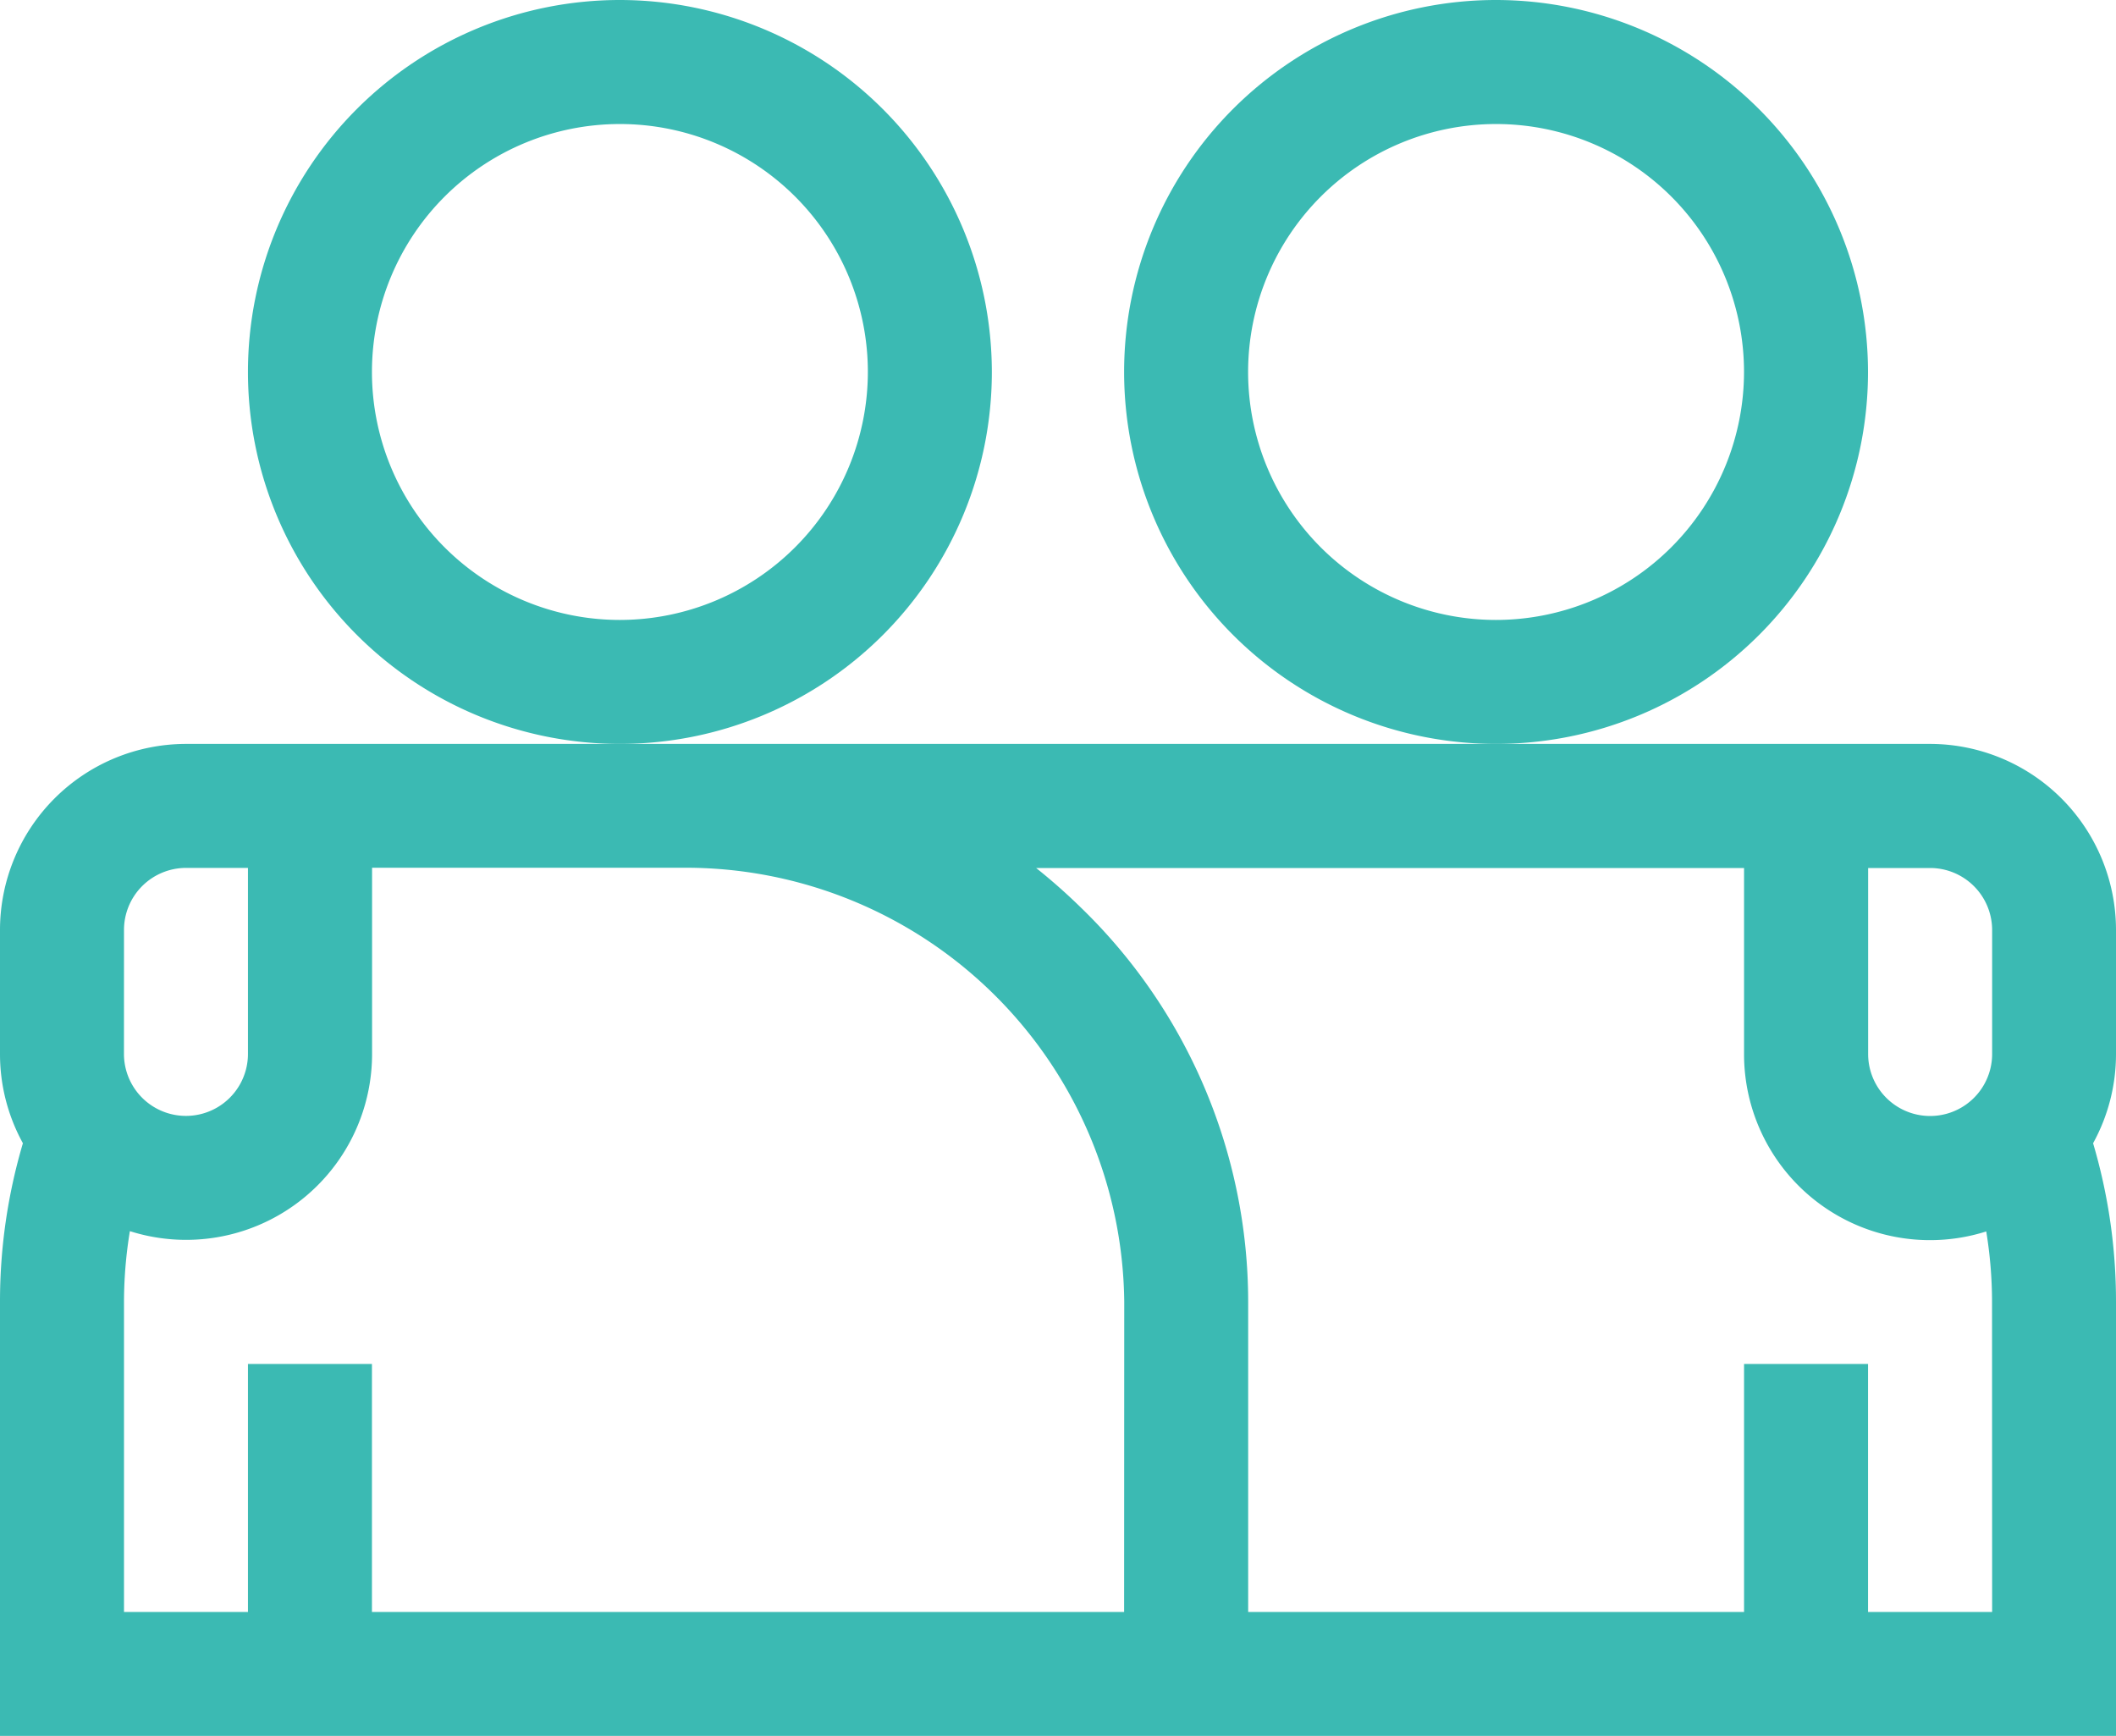
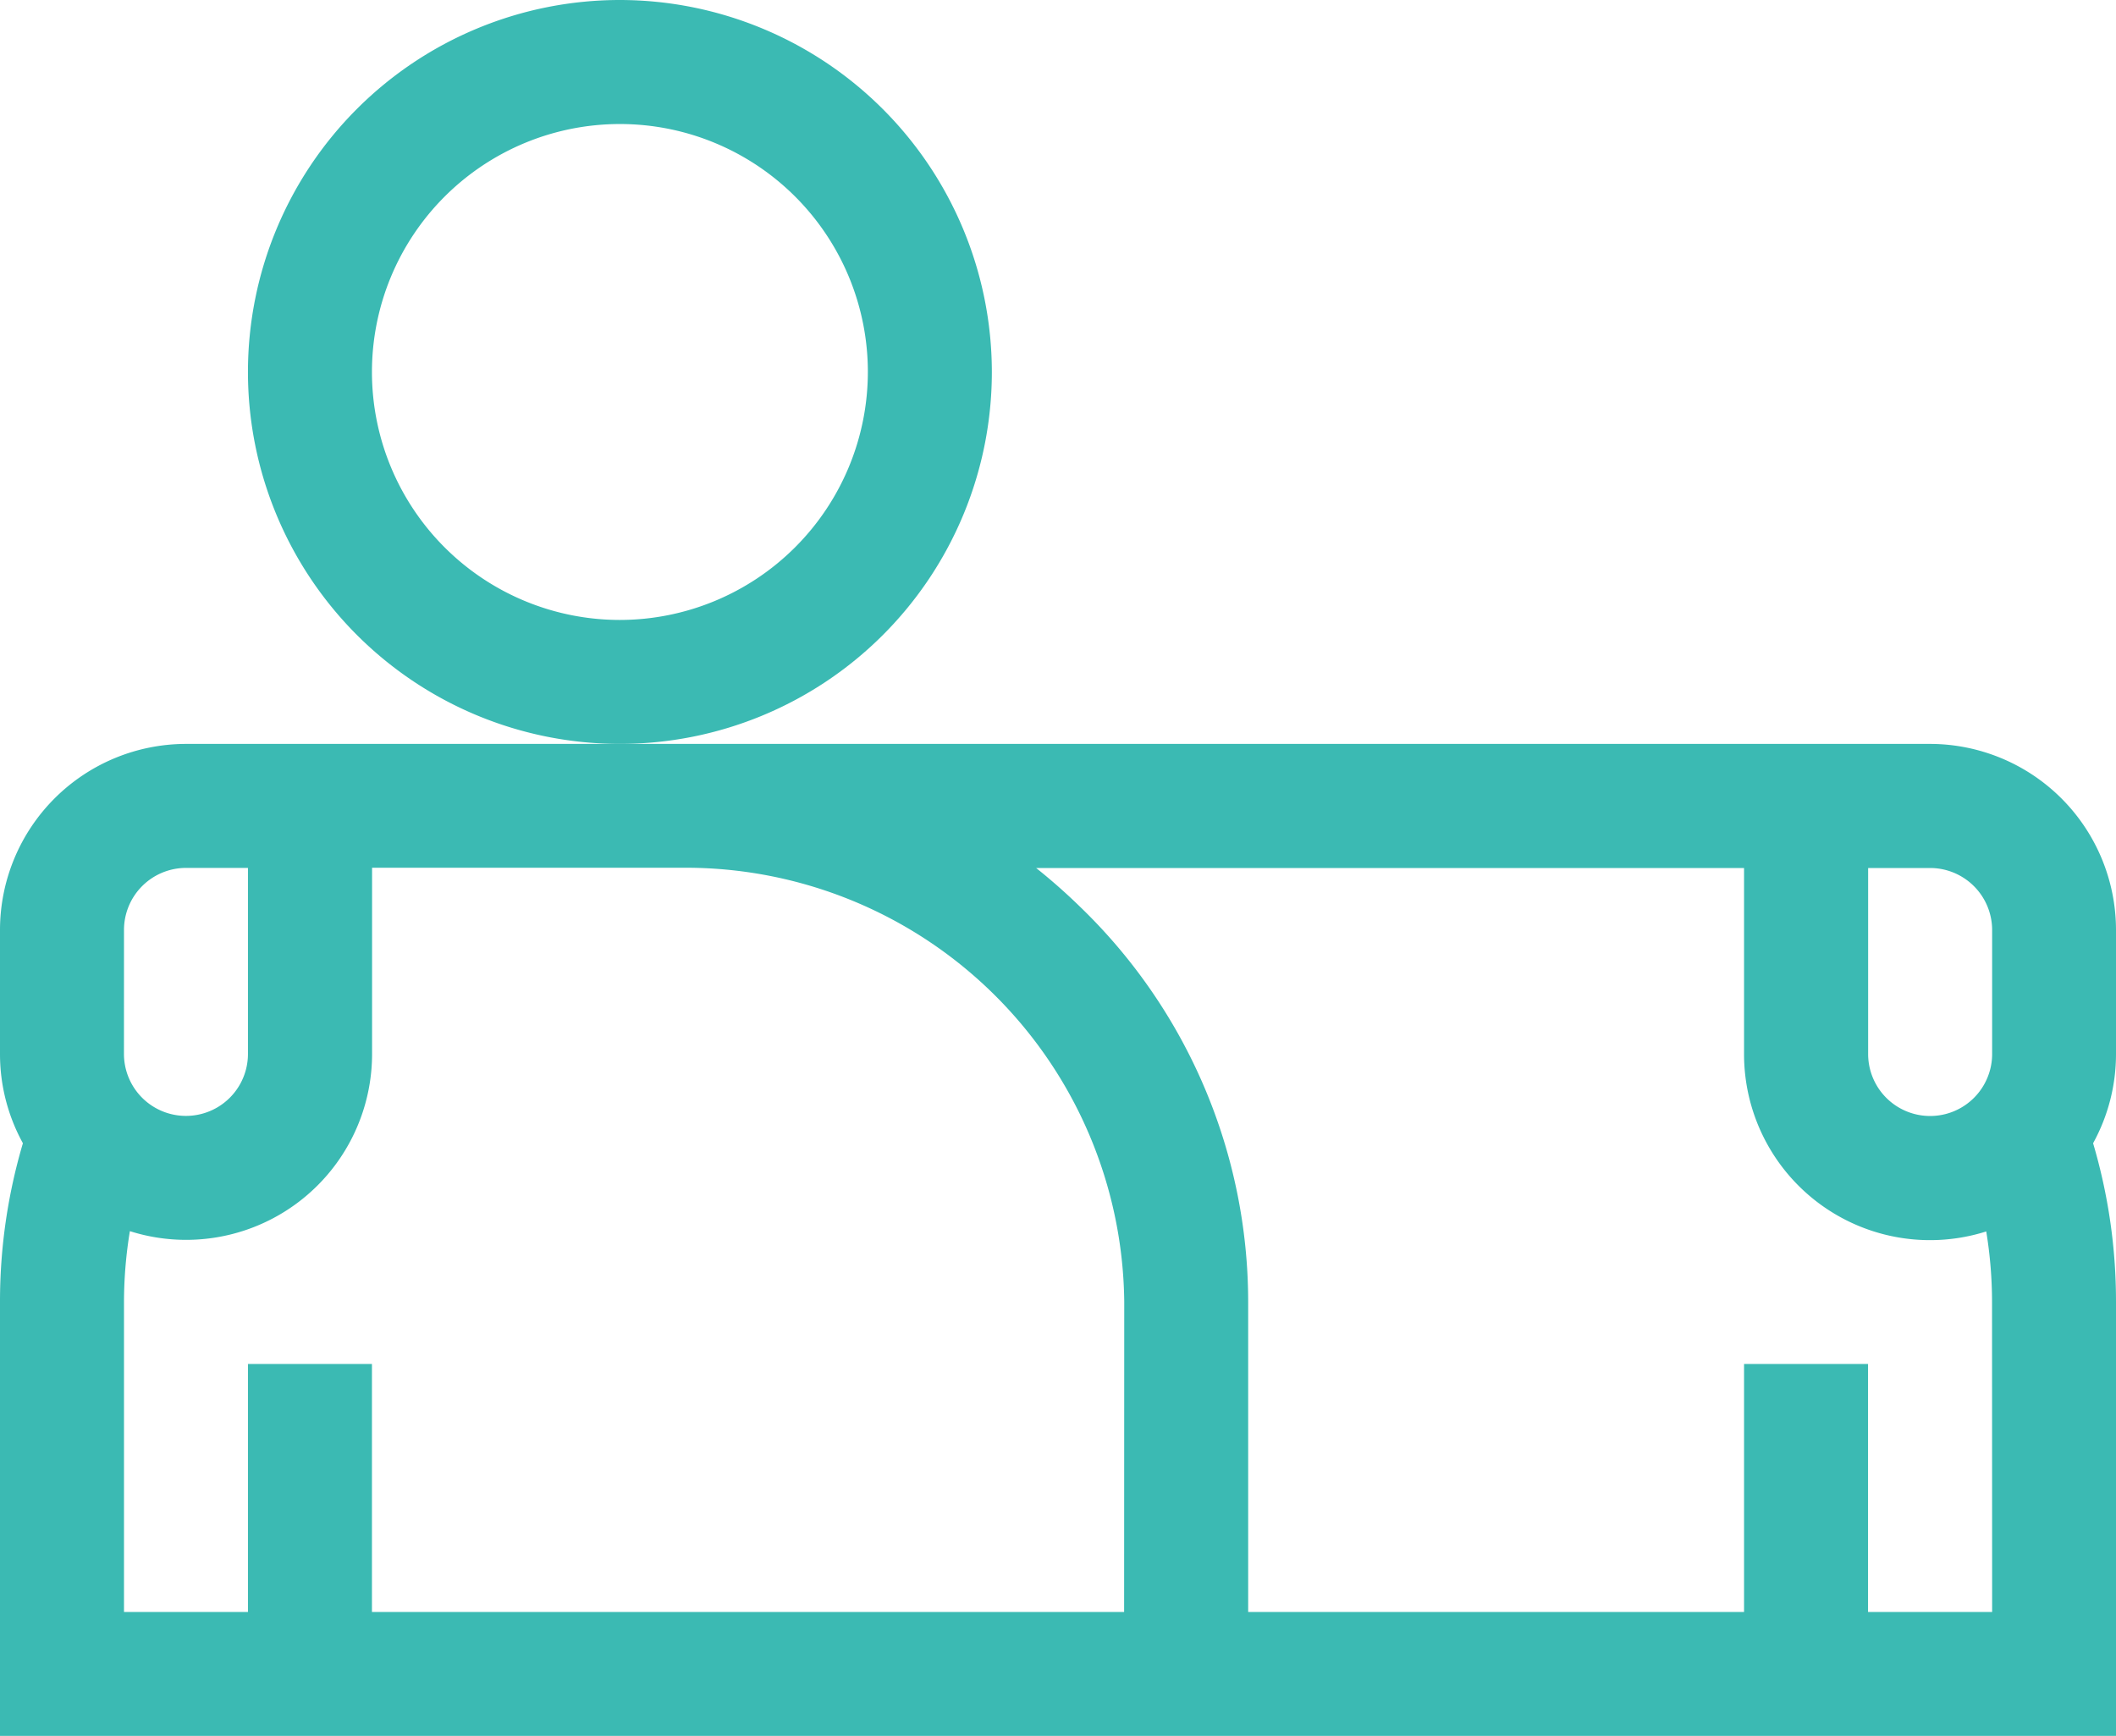
<svg xmlns="http://www.w3.org/2000/svg" width="66.794" height="54.792" viewBox="0 0 66.794 54.792">
  <g id="D_21" transform="translate(0 -46)">
    <g id="Grupo_3215" data-name="Grupo 3215" transform="translate(7.827 46)">
      <g id="Grupo_3214" data-name="Grupo 3214" transform="translate(0 0)">
        <path id="Trazado_5569" data-name="Trazado 5569" d="M71.741,46A11.741,11.741,0,1,0,83.482,57.741,11.754,11.754,0,0,0,71.741,46Zm0,19.569a7.827,7.827,0,1,1,7.827-7.827A7.836,7.836,0,0,1,71.741,65.569Z" transform="translate(-60 -46)" fill="#3bbab3" />
      </g>
    </g>
    <g id="Grupo_3217" data-name="Grupo 3217" transform="translate(35.484 46)">
      <g id="Grupo_3216" data-name="Grupo 3216" transform="translate(0 0)">
-         <path id="Trazado_5570" data-name="Trazado 5570" d="M283.741,46a11.741,11.741,0,1,0,11.741,11.741A11.754,11.754,0,0,0,283.741,46Zm0,19.569a7.827,7.827,0,1,1,7.827-7.827A7.836,7.836,0,0,1,283.741,65.569Z" transform="translate(-272 -46)" fill="#3bbab3" />
-       </g>
+         </g>
    </g>
    <g id="Grupo_3219" data-name="Grupo 3219" transform="translate(0 69.482)">
      <g id="Grupo_3218" data-name="Grupo 3218">
        <path id="Trazado_5571" data-name="Trazado 5571" d="M66.794,231.871A5.877,5.877,0,0,0,60.924,226H5.871A5.877,5.877,0,0,0,0,231.871v3.914a5.834,5.834,0,0,0,.723,2.82A17.591,17.591,0,0,0,0,243.612v13.7H66.794v-13.7a17.591,17.591,0,0,0-.723-5.007,5.834,5.834,0,0,0,.723-2.82Zm-62.88,0a1.959,1.959,0,0,1,1.957-1.957H7.827v5.871a1.957,1.957,0,0,1-3.914,0ZM35.484,253.4H11.741v-7.827H7.827V253.4H3.914v-9.784A13.809,13.809,0,0,1,4.1,241.38a5.87,5.87,0,0,0,7.645-5.6v-5.871h9.784a13.846,13.846,0,0,1,13.959,13.7Zm27.4,0H58.967v-7.827H55.053V253.4H39.4v-9.784a17.332,17.332,0,0,0-5.3-12.469,18.444,18.444,0,0,0-1.392-1.229H55.053v5.871a5.87,5.87,0,0,0,7.645,5.6,13.81,13.81,0,0,1,.183,2.231Zm0-17.612a1.957,1.957,0,0,1-3.914,0v-5.871h1.957a1.959,1.959,0,0,1,1.957,1.957Z" transform="translate(0 -226)" fill="#3bbab3" />
      </g>
    </g>
  </g>
</svg>